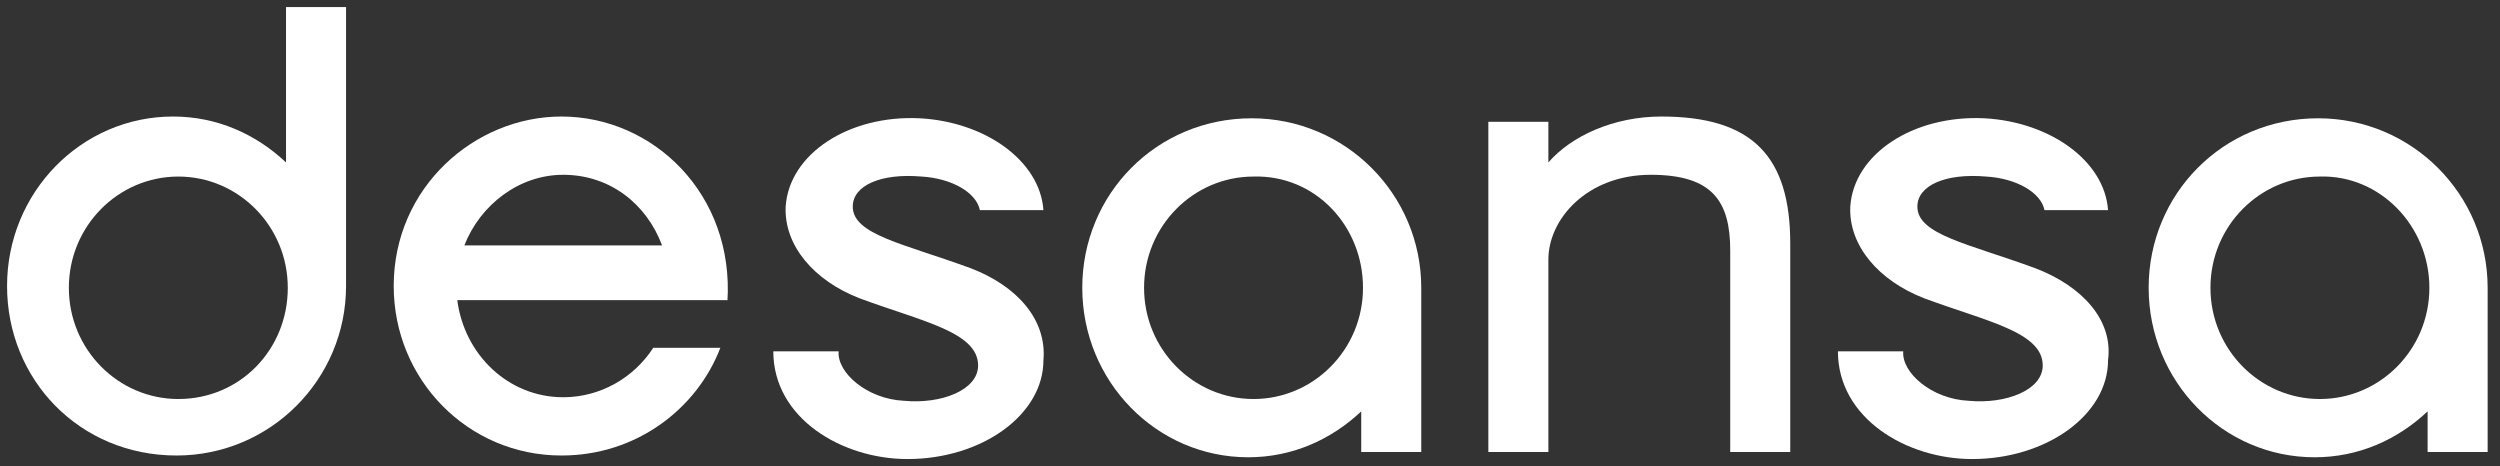
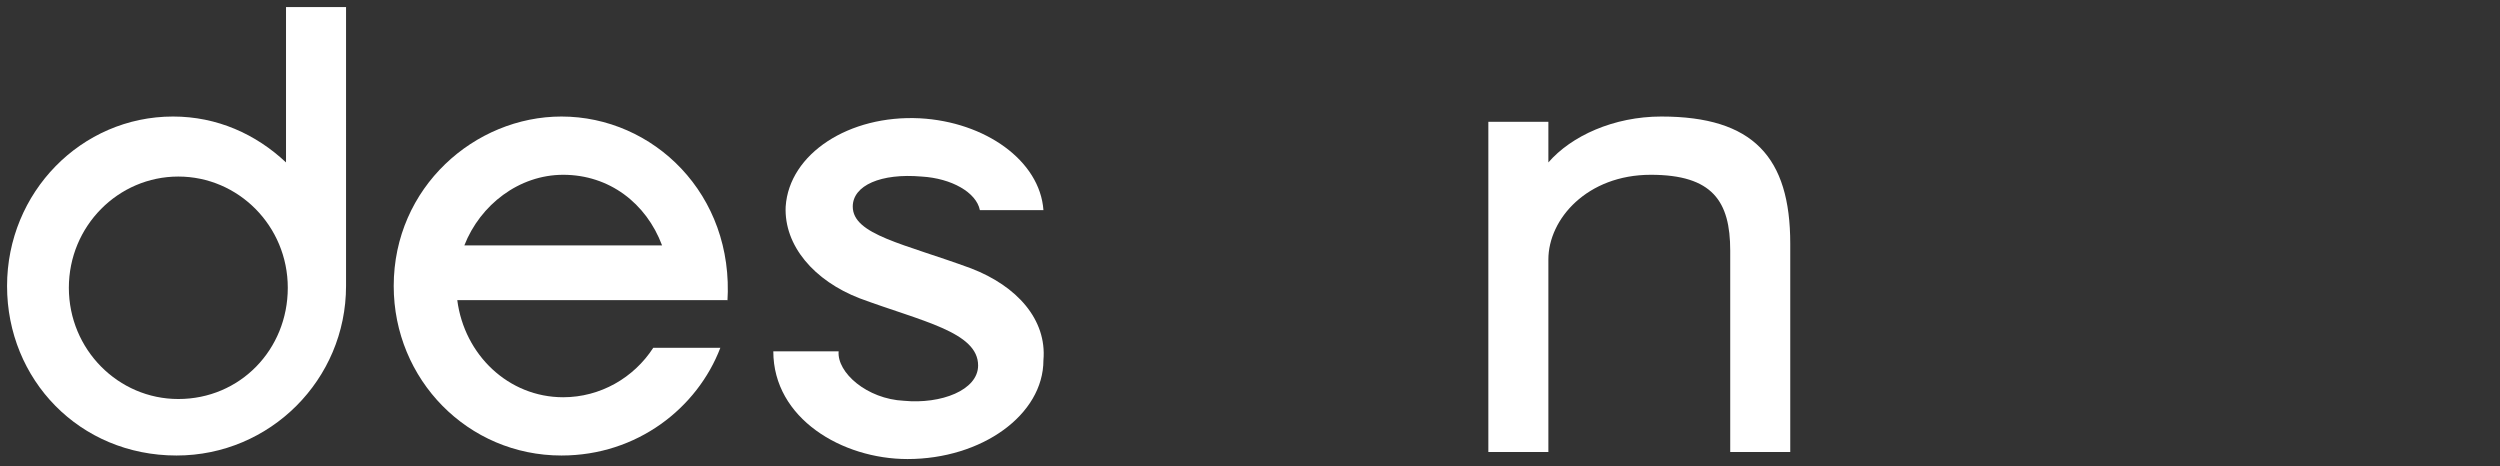
<svg xmlns="http://www.w3.org/2000/svg" version="1.1" id="Слой_1" x="0px" y="0px" viewBox="0 0 141.6 26.4" style="enable-background:new 0 0 141.6 26.4;" xml:space="preserve">
  <rect x="0" y="0" width="141.6" height="26.4" fill="#333333" stroke="none" />
  <style type="text/css"> .st0{fill:#FFFFFF;} </style>
  <g>
    <path class="st0" d="M55,15.2c-3.8-1.4-6.7-1.9-6.7-3.5c0-1.2,1.6-1.9,3.9-1.7c1.7,0.1,3.1,0.9,3.3,1.9h3.6c-0.2-2.8-3.3-5-7-5.2 c-4-0.2-7.4,2-7.6,5c-0.1,2.2,1.6,4.2,4.2,5.2c3.5,1.3,6.7,1.9,6.7,3.8c0,1.4-2.1,2.2-4.2,2c-2.1-0.1-3.8-1.6-3.7-2.8 c-1.1,0-2.5,0-3.7,0c0,3.8,3.9,6.1,7.6,6.1c4.2,0,7.7-2.5,7.7-5.6C59.3,18.1,57.6,16.2,55,15.2" />
    <path class="st0" d="M16.2,0.4v8.8c-1.7-1.6-3.9-2.6-6.4-2.6c-5.2,0-9.4,4.3-9.4,9.6c0,5.3,4.1,9.6,9.6,9.6c5.3,0,9.6-4.3,9.6-9.6 V0.4H16.2z M10.1,22.6c-3.4,0-6.2-2.8-6.2-6.3c0-3.5,2.8-6.3,6.2-6.3s6.2,2.8,6.2,6.3S13.6,22.6,10.1,22.6" />
-     <path class="st0" d="M80.5,25.6v-9.3c0-5.3-4.3-9.6-9.6-9.6c-5.4,0-9.6,4.3-9.6,9.6c0,5.3,4.2,9.6,9.4,9.6c2.5,0,4.7-1,6.4-2.6v2.3 L80.5,25.6L80.5,25.6z M77.2,16.3c0,3.5-2.8,6.3-6.2,6.3c-3.4,0-6.2-2.8-6.2-6.3c0-3.5,2.8-6.3,6.2-6.3 C74.5,9.9,77.2,12.8,77.2,16.3" />
    <path class="st0" d="M41.2,17.1C41.6,11,37,6.6,31.8,6.6c-4.9,0-9.5,4-9.5,9.6c0,5.3,4.2,9.6,9.5,9.6c4.3,0,7.7-2.7,9-6.1H37 c-1.1,1.7-3,2.8-5.1,2.8c-3.1,0-5.6-2.4-6-5.5H41.2z M31.9,9.9c2.6,0,4.7,1.6,5.6,4H26.3C27.2,11.6,29.4,9.9,31.9,9.9" />
    <path class="st0" d="M94.1,6.6c-2.7,0-5.1,1.1-6.4,2.6V6.9h-3.4v18.7h3.4V14.7c0-2.3,2.2-4.8,5.8-4.8c3.5,0,4.5,1.5,4.5,4.3v11.4 h3.4V13.8C101.4,8.9,99.3,6.6,94.1,6.6" />
-     <path class="st0" d="M115.3,15.2c-3.8-1.4-6.7-1.9-6.7-3.5c0-1.2,1.6-1.9,3.9-1.7c1.7,0.1,3.1,0.9,3.3,1.9h3.6 c-0.2-2.8-3.3-5-7-5.2c-4-0.2-7.4,2-7.6,5c-0.1,2.2,1.6,4.2,4.2,5.2c3.5,1.3,6.7,1.9,6.7,3.8c0,1.4-2.1,2.2-4.2,2 c-2.1-0.1-3.8-1.6-3.7-2.8c-1.1,0-2.5,0-3.7,0c0,3.8,3.9,6.1,7.6,6.1c4.2,0,7.7-2.5,7.7-5.6C119.7,18.1,117.9,16.2,115.3,15.2" />
-     <path class="st0" d="M140.9,25.6v-9.3c0-5.3-4.3-9.6-9.6-9.6c-5.4,0-9.6,4.3-9.6,9.6c0,5.3,4.2,9.6,9.4,9.6c2.5,0,4.7-1,6.4-2.6 v2.3L140.9,25.6L140.9,25.6z M137.6,16.3c0,3.5-2.8,6.3-6.2,6.3c-3.4,0-6.2-2.8-6.2-6.3c0-3.5,2.8-6.3,6.2-6.3 C134.8,9.9,137.6,12.8,137.6,16.3" />
  </g>
</svg>